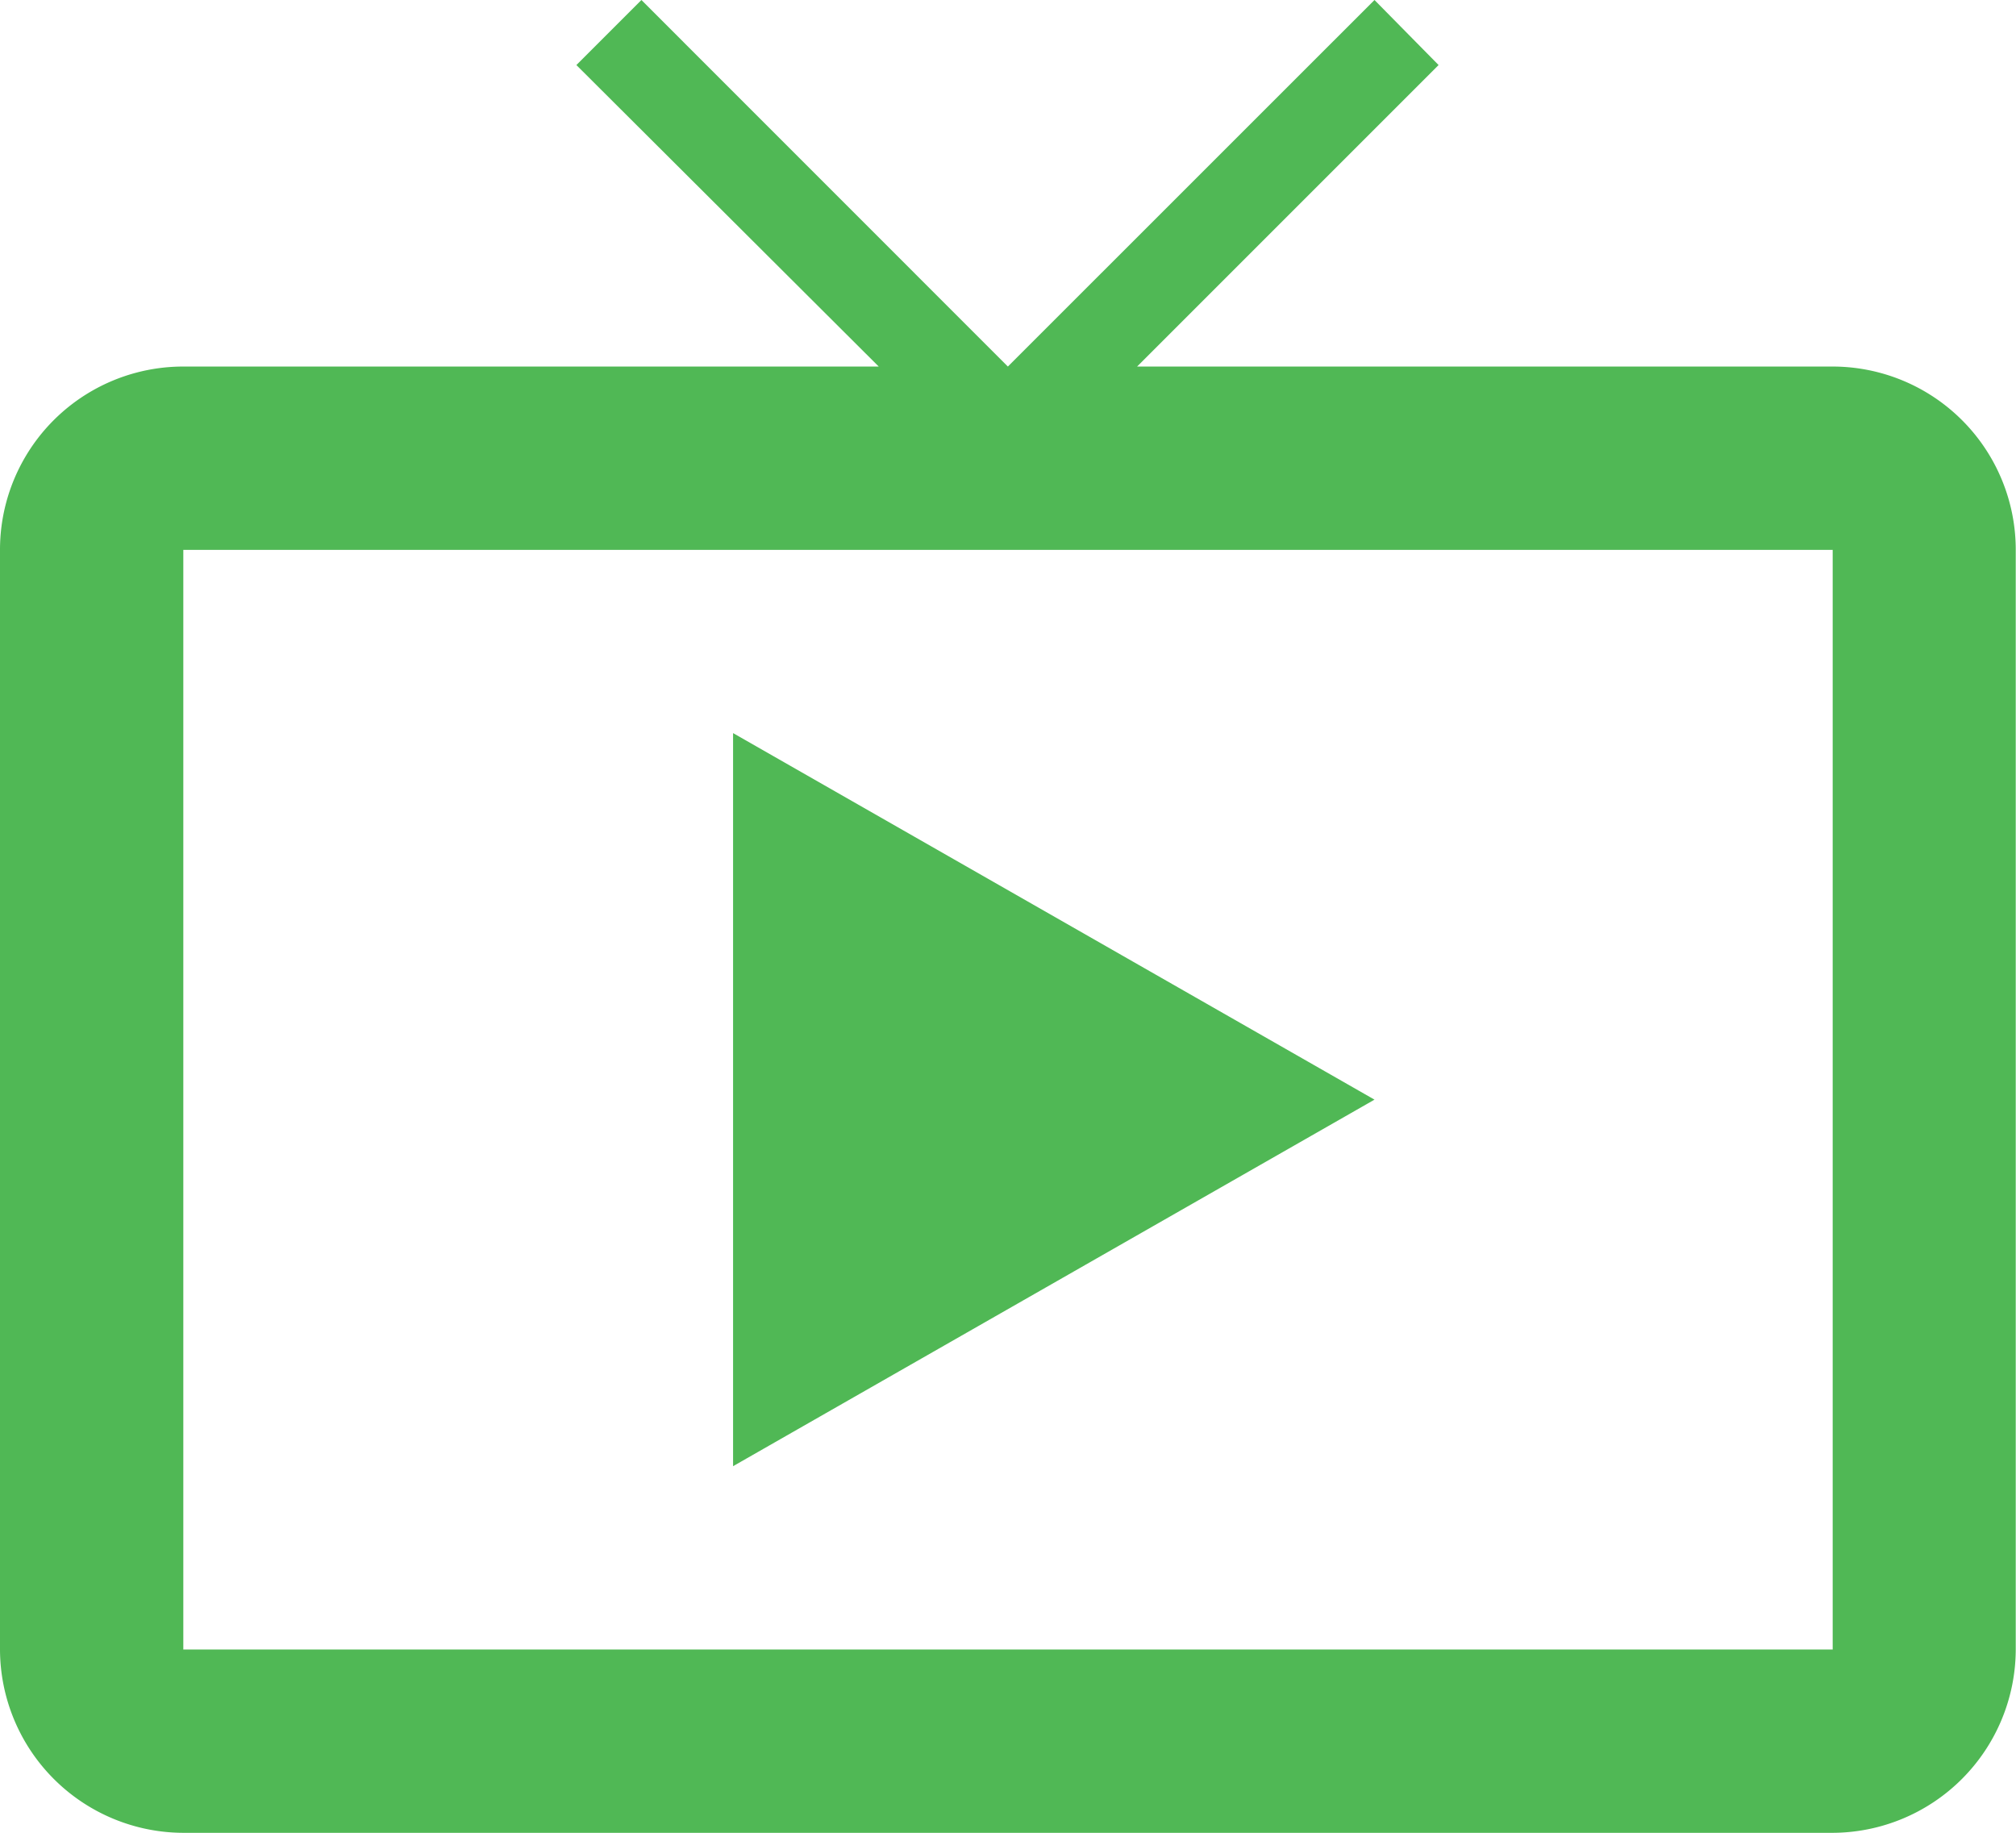
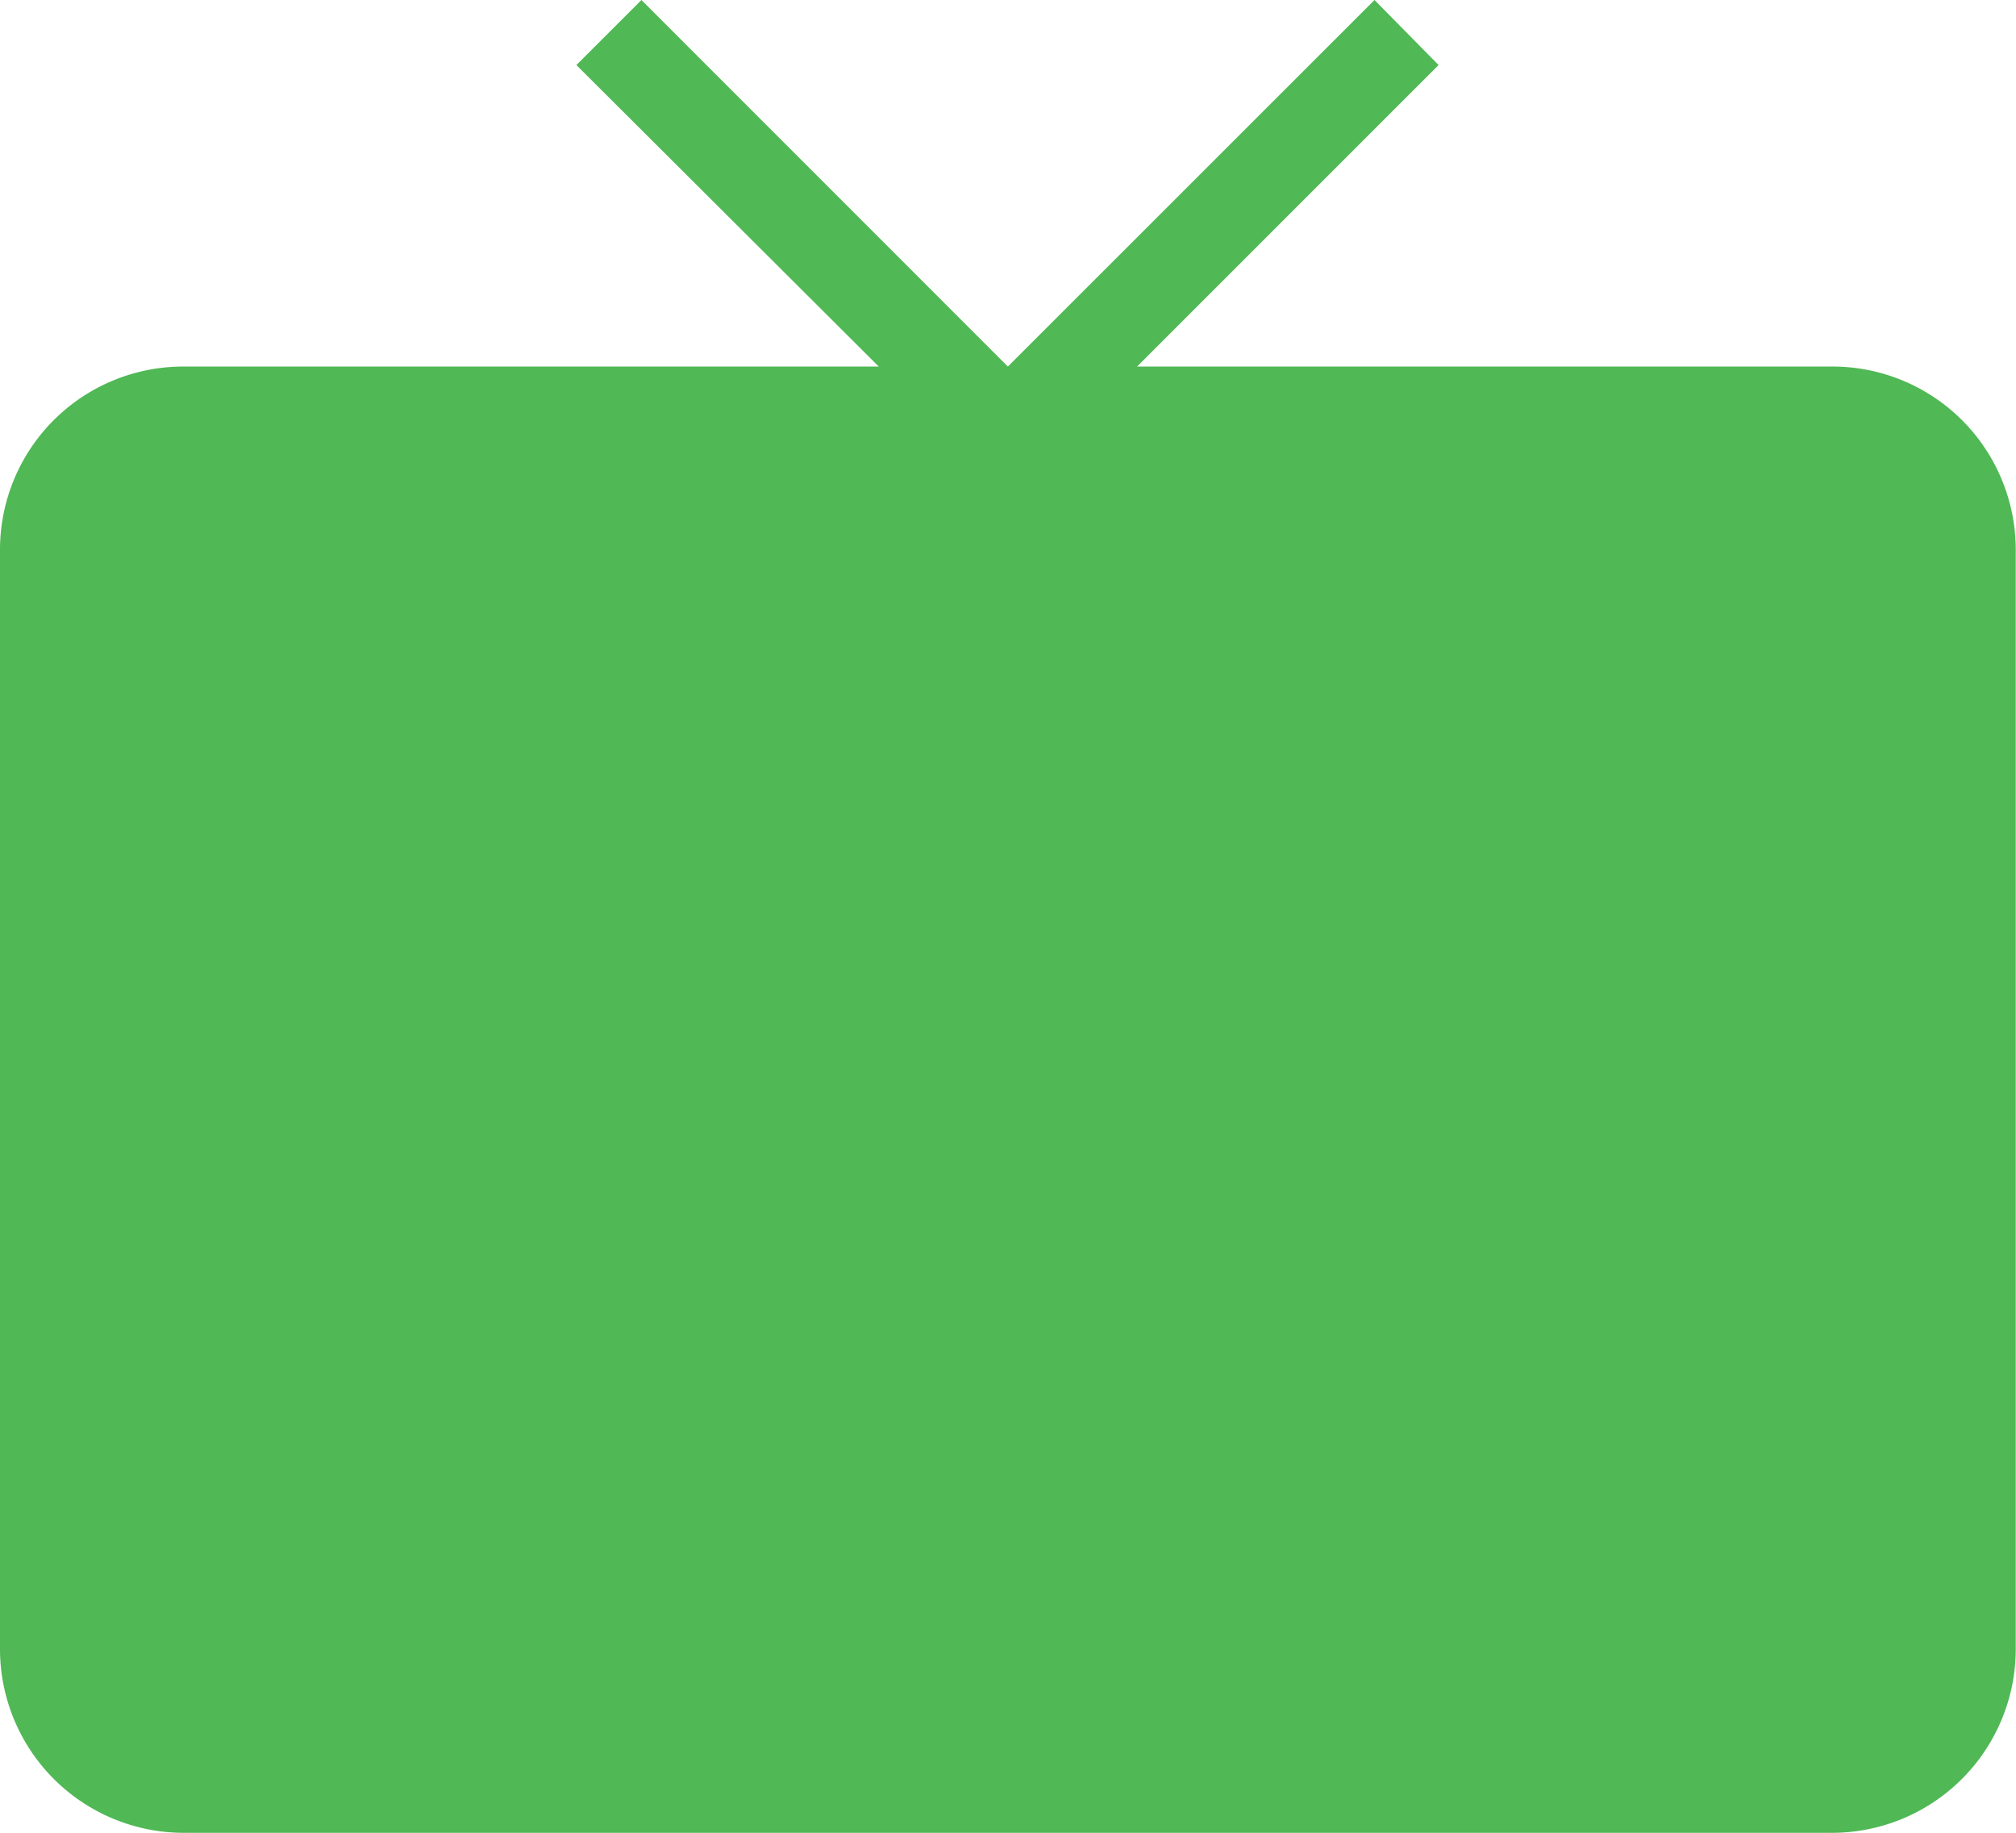
<svg xmlns="http://www.w3.org/2000/svg" width="23.403" height="21.275" viewBox="0 0 23.403 21.275">
-   <path id="Icon_material-live-tv" data-name="Icon material-live-tv" d="M22.775,7.255H14.7l3.5-3.5L17.456,3,13.2,7.255,8.946,3l-.755.755,3.51,3.5H3.628A2.127,2.127,0,0,0,1.5,9.383V22.148a2.134,2.134,0,0,0,2.128,2.128H22.775A2.134,2.134,0,0,0,24.9,22.148V9.383A2.127,2.127,0,0,0,22.775,7.255Zm0,14.893H3.628V9.383H22.775ZM10.01,11.51v8.51l7.446-4.255Z" transform="translate(-1.5 -3)" fill="#50b855" />
+   <path id="Icon_material-live-tv" data-name="Icon material-live-tv" d="M22.775,7.255H14.7l3.5-3.5L17.456,3,13.2,7.255,8.946,3l-.755.755,3.51,3.5H3.628A2.127,2.127,0,0,0,1.5,9.383V22.148a2.134,2.134,0,0,0,2.128,2.128H22.775A2.134,2.134,0,0,0,24.9,22.148V9.383A2.127,2.127,0,0,0,22.775,7.255Zm0,14.893H3.628H22.775ZM10.01,11.51v8.51l7.446-4.255Z" transform="translate(-1.5 -3)" fill="#50b855" />
</svg>